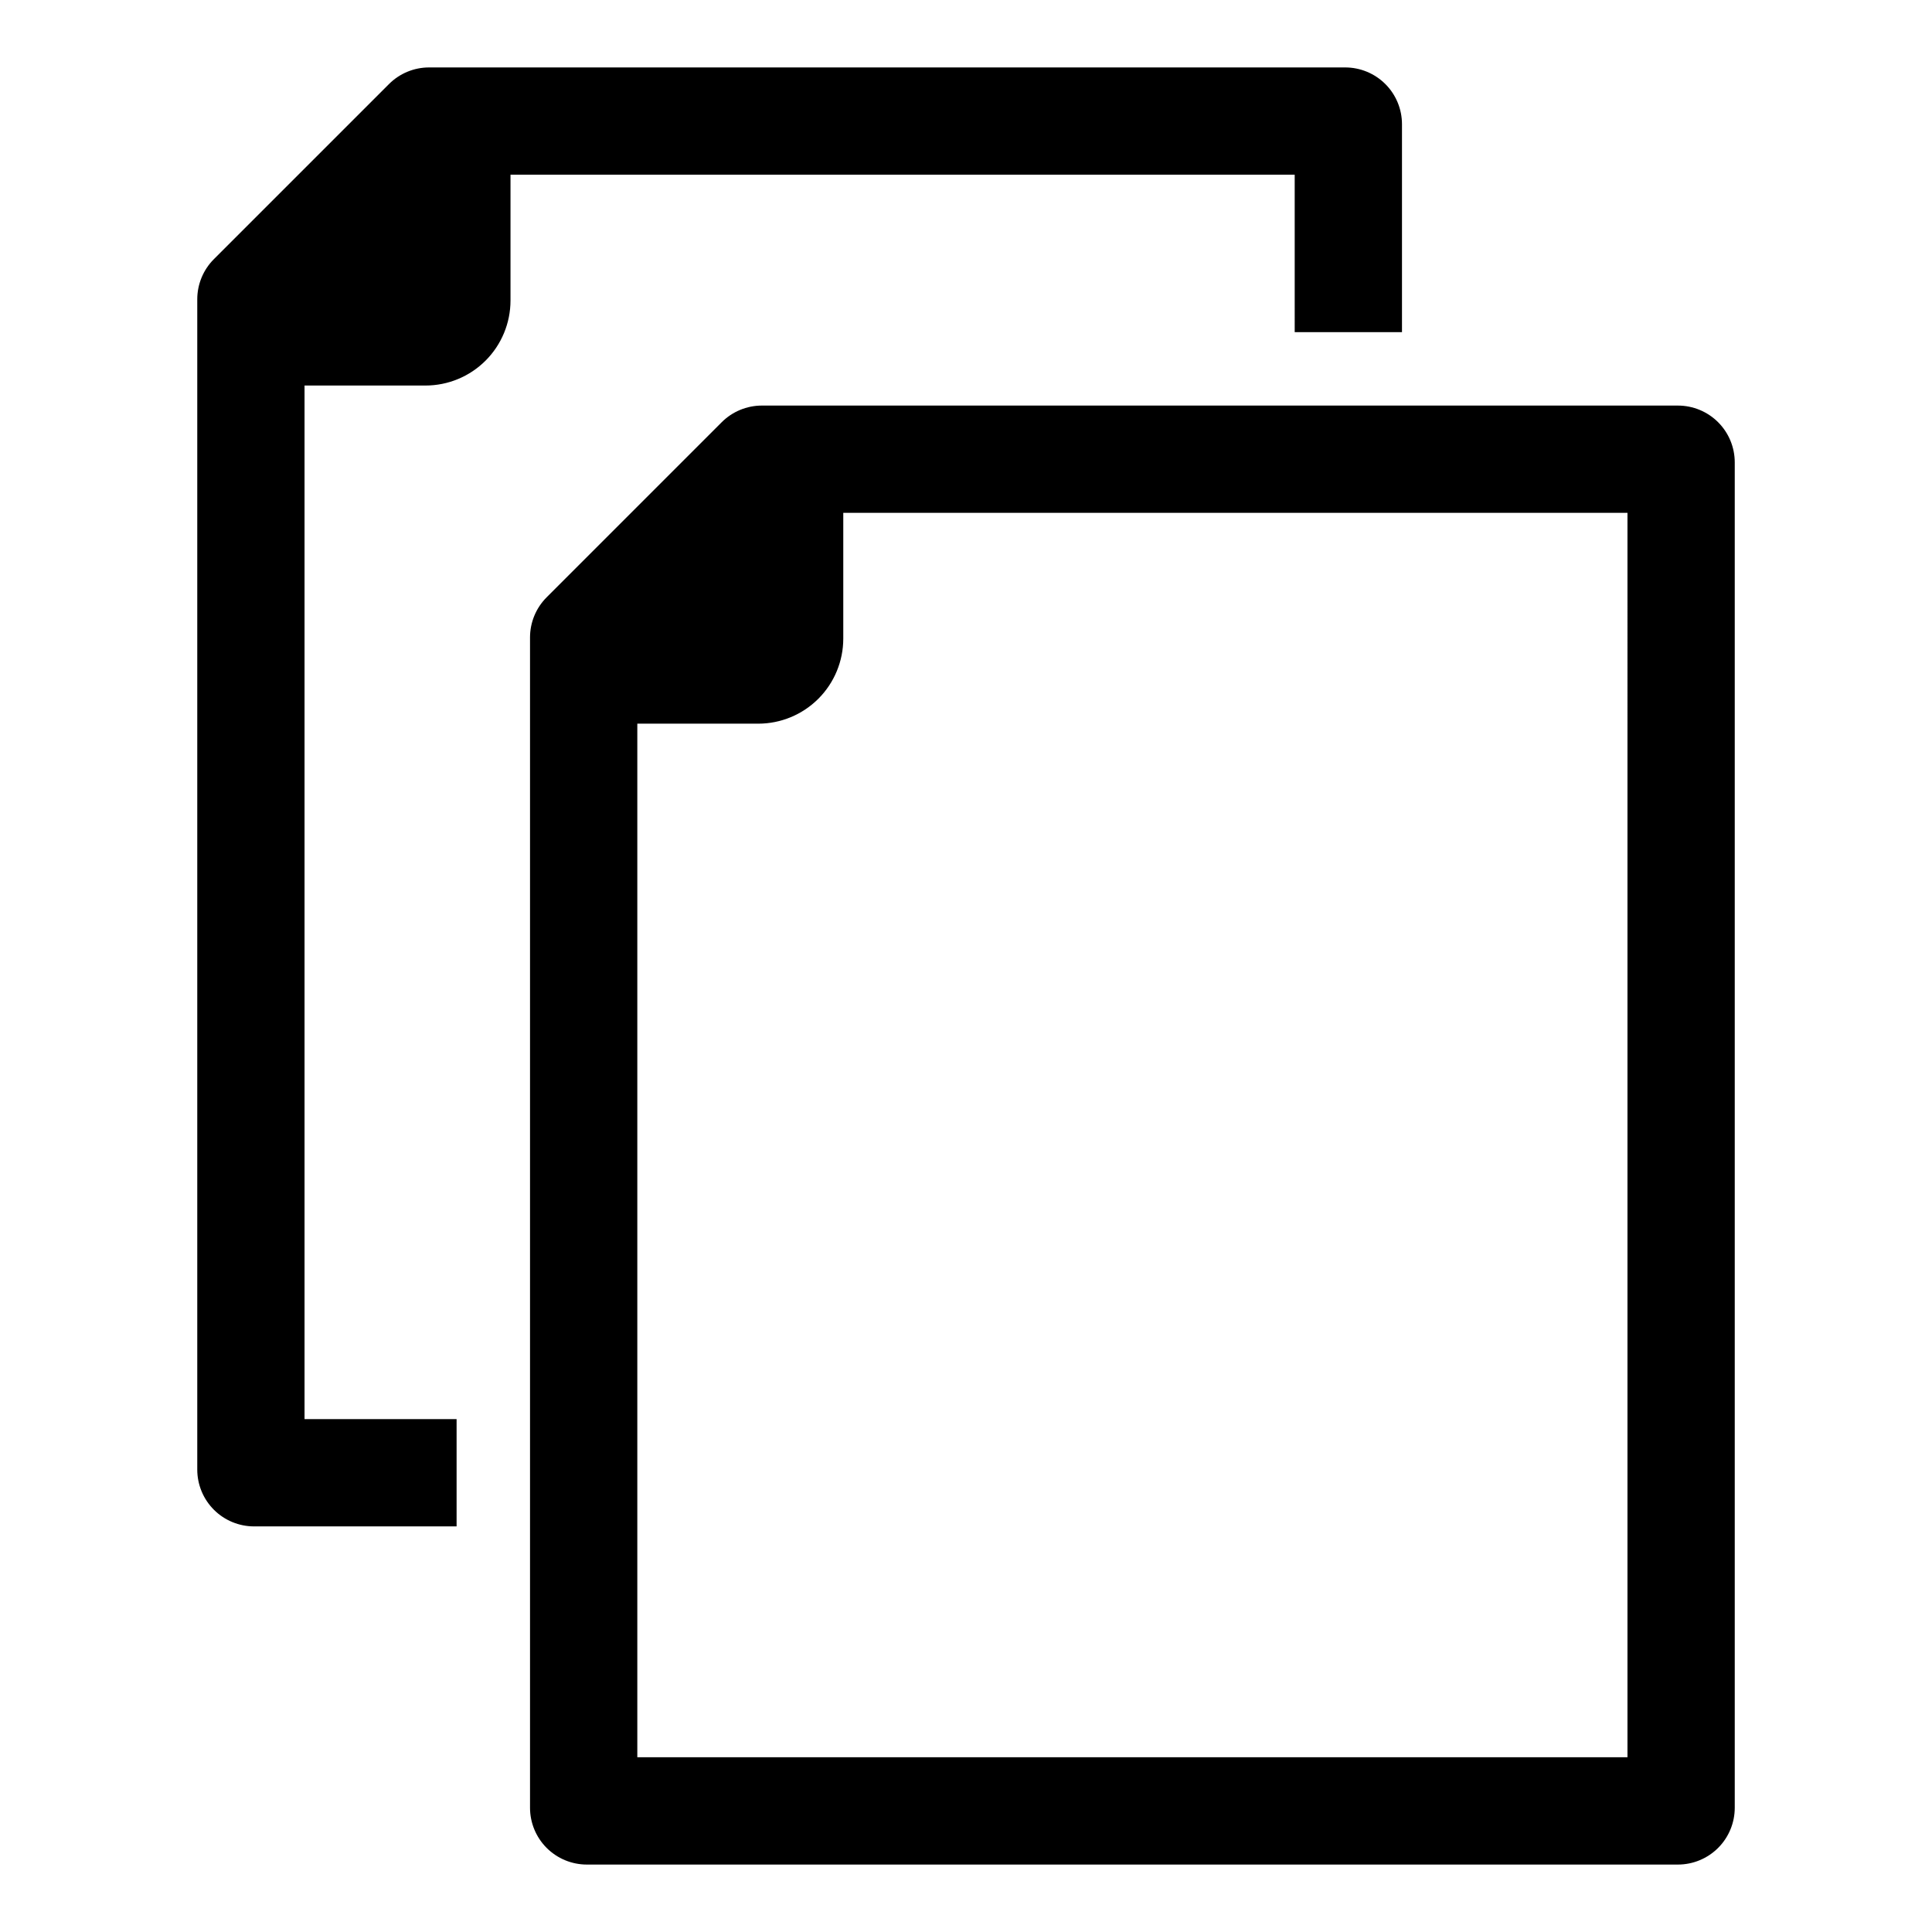
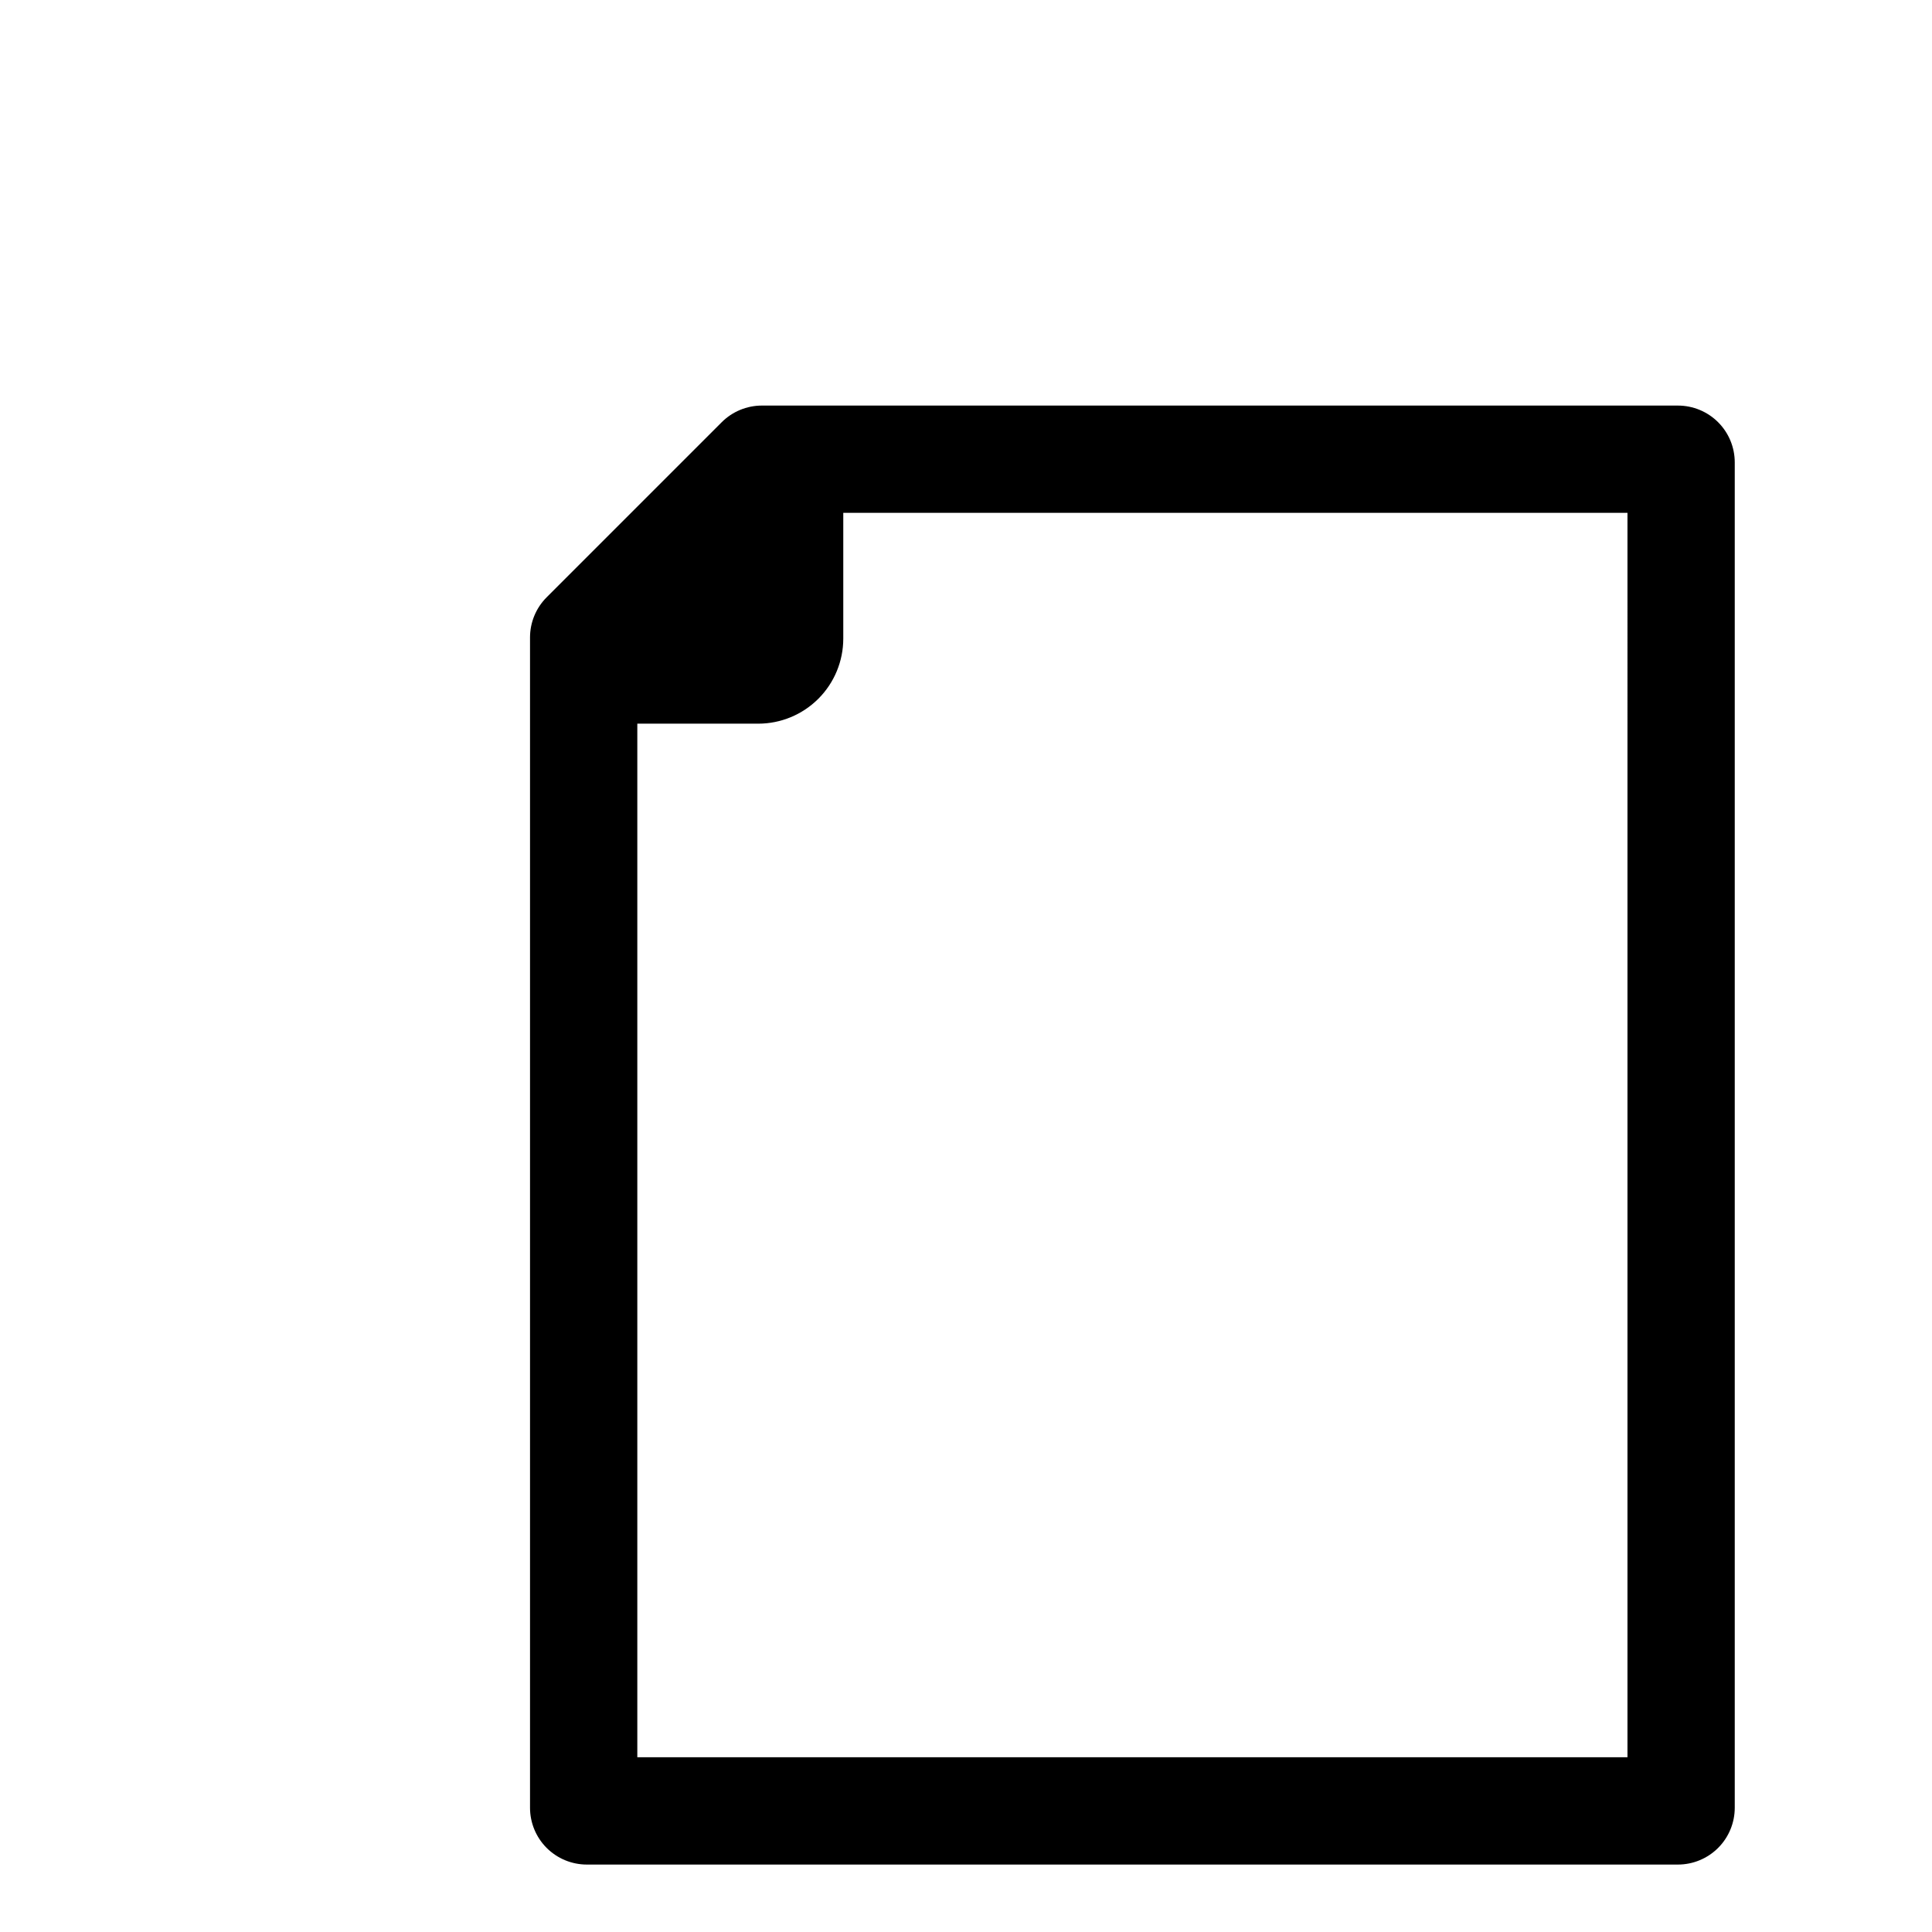
<svg xmlns="http://www.w3.org/2000/svg" fill="#000000" width="800px" height="800px" version="1.1" viewBox="144 144 512 512">
  <g>
    <path d="m588.67 251.48h-242.76c-3.992 0-7.824 1.586-10.648 4.41l-46.391 46.395c-2.824 2.824-4.41 6.652-4.41 10.645v310.14c0 3.992 1.586 7.824 4.41 10.648 2.824 2.82 6.652 4.41 10.648 4.41h289.15c3.992 0 7.824-1.59 10.648-4.41 2.824-2.824 4.41-6.656 4.41-10.648v-356.53c0-3.996-1.586-7.824-4.41-10.648-2.824-2.824-6.656-4.41-10.648-4.41zm-13.375 358.21h-262.4v-273.91h32.039c5.977 0 11.711-2.375 15.941-6.606 4.227-4.227 6.602-9.961 6.602-15.941v-33.324h207.82z" />
-     <path d="m487.11 232.02h28.43v-55.094c0.004-3.992-1.582-7.824-4.406-10.648-2.824-2.82-6.652-4.406-10.648-4.406h-242.76c-3.992-0.004-7.82 1.582-10.645 4.41l-46.395 46.391c-2.824 2.824-4.41 6.652-4.41 10.645v310.14c0 3.992 1.586 7.82 4.41 10.645 2.824 2.824 6.656 4.41 10.648 4.41h53.668v-28.43h-40.297v-273.91h32.043c5.977 0 11.711-2.375 15.938-6.606 4.227-4.227 6.602-9.961 6.602-15.941v-33.324h207.82z" />
  </g>
</svg>